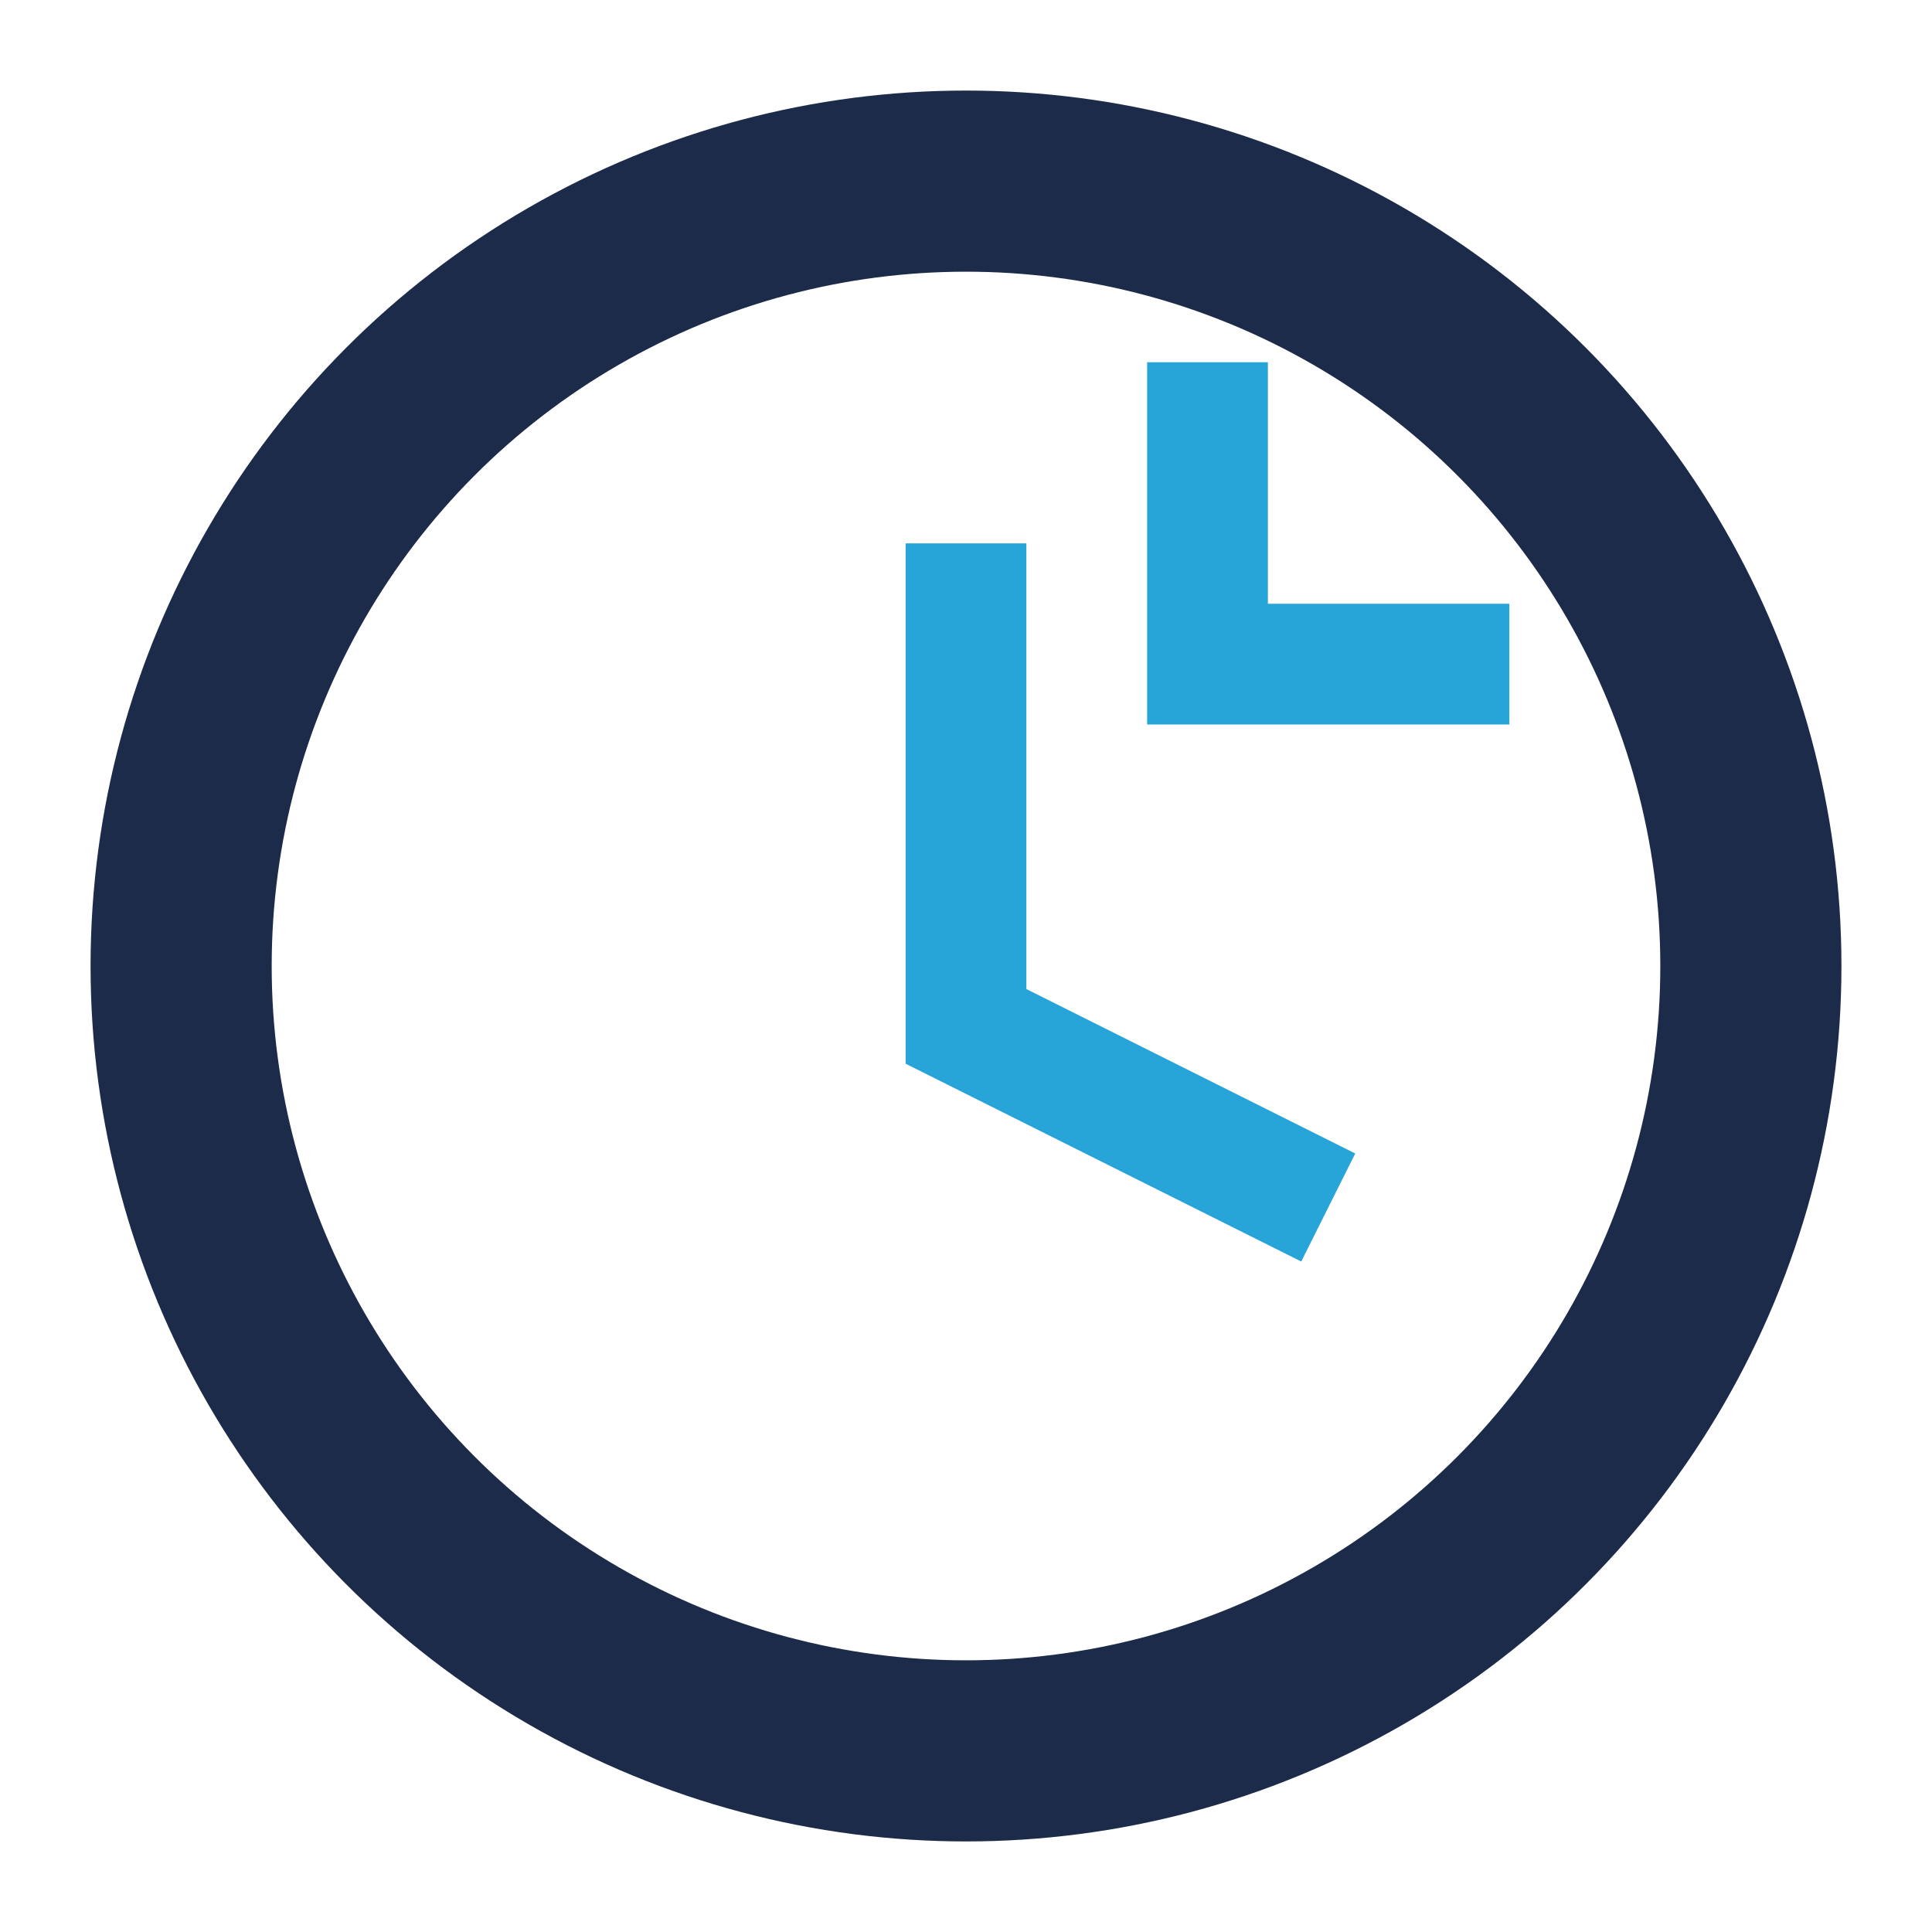
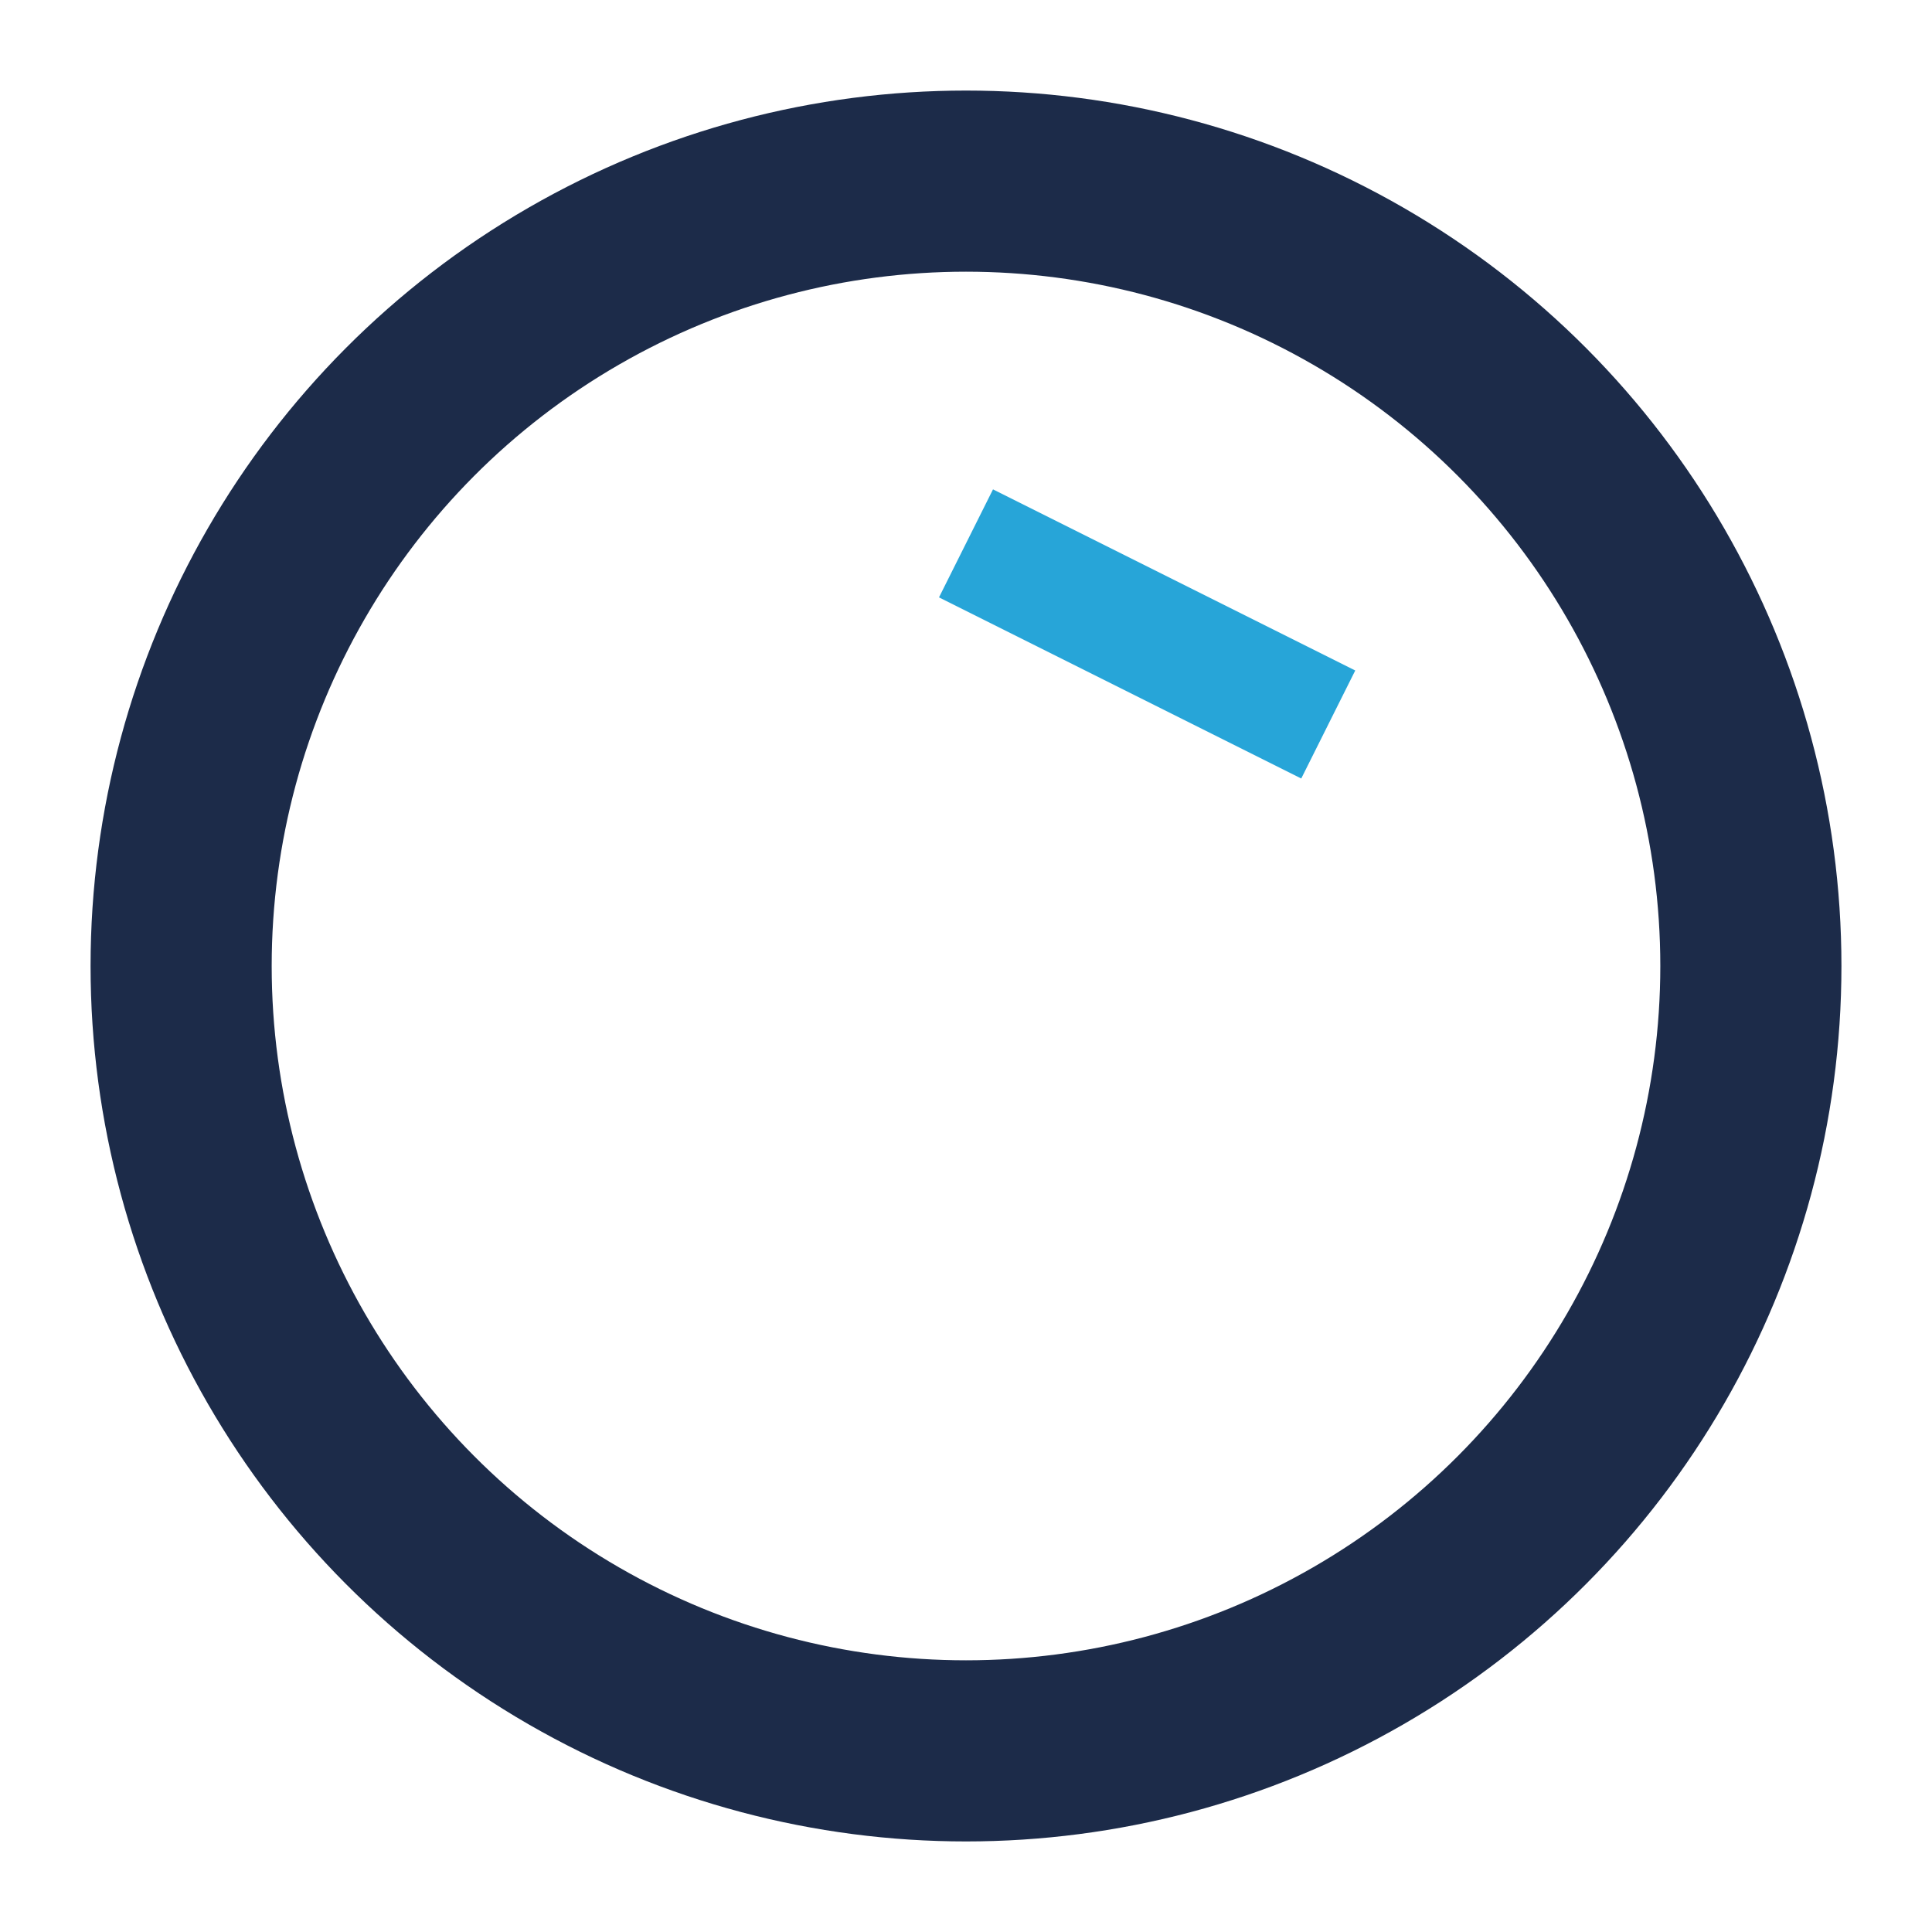
<svg xmlns="http://www.w3.org/2000/svg" width="32" height="32" viewBox="0 0 32 32">
  <circle cx="16" cy="16" r="13" fill="none" stroke="#1C2B49" stroke-width="3" />
-   <path d="M16 9v8l6 3" stroke="#27A5D8" stroke-width="2" fill="none" />
-   <path d="M25 11h-5v-5" stroke="#27A5D8" stroke-width="2" fill="none" />
+   <path d="M16 9l6 3" stroke="#27A5D8" stroke-width="2" fill="none" />
</svg>